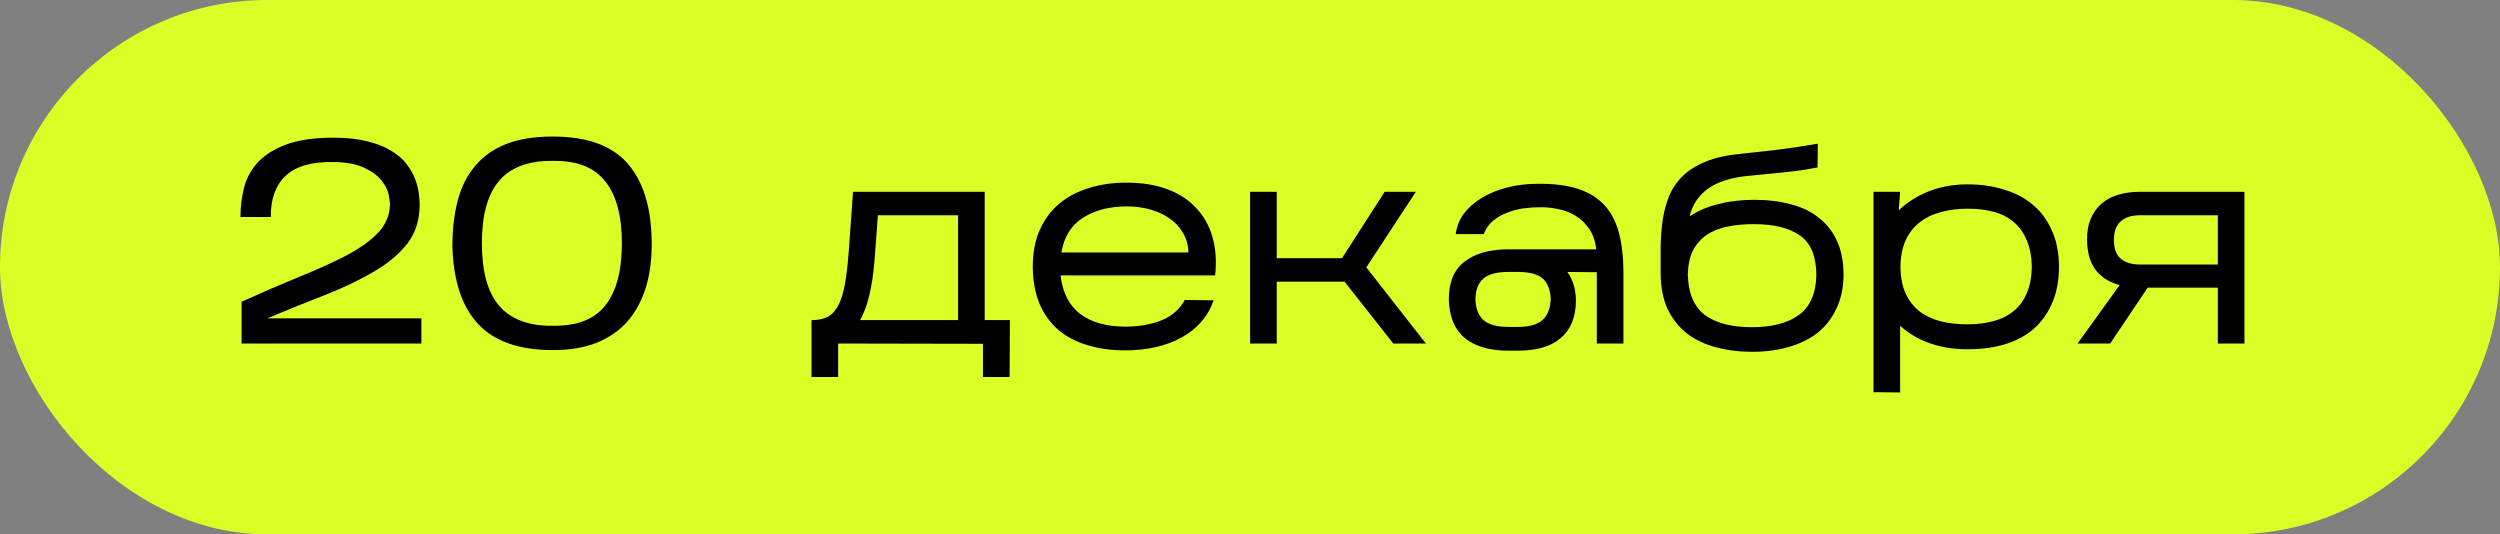
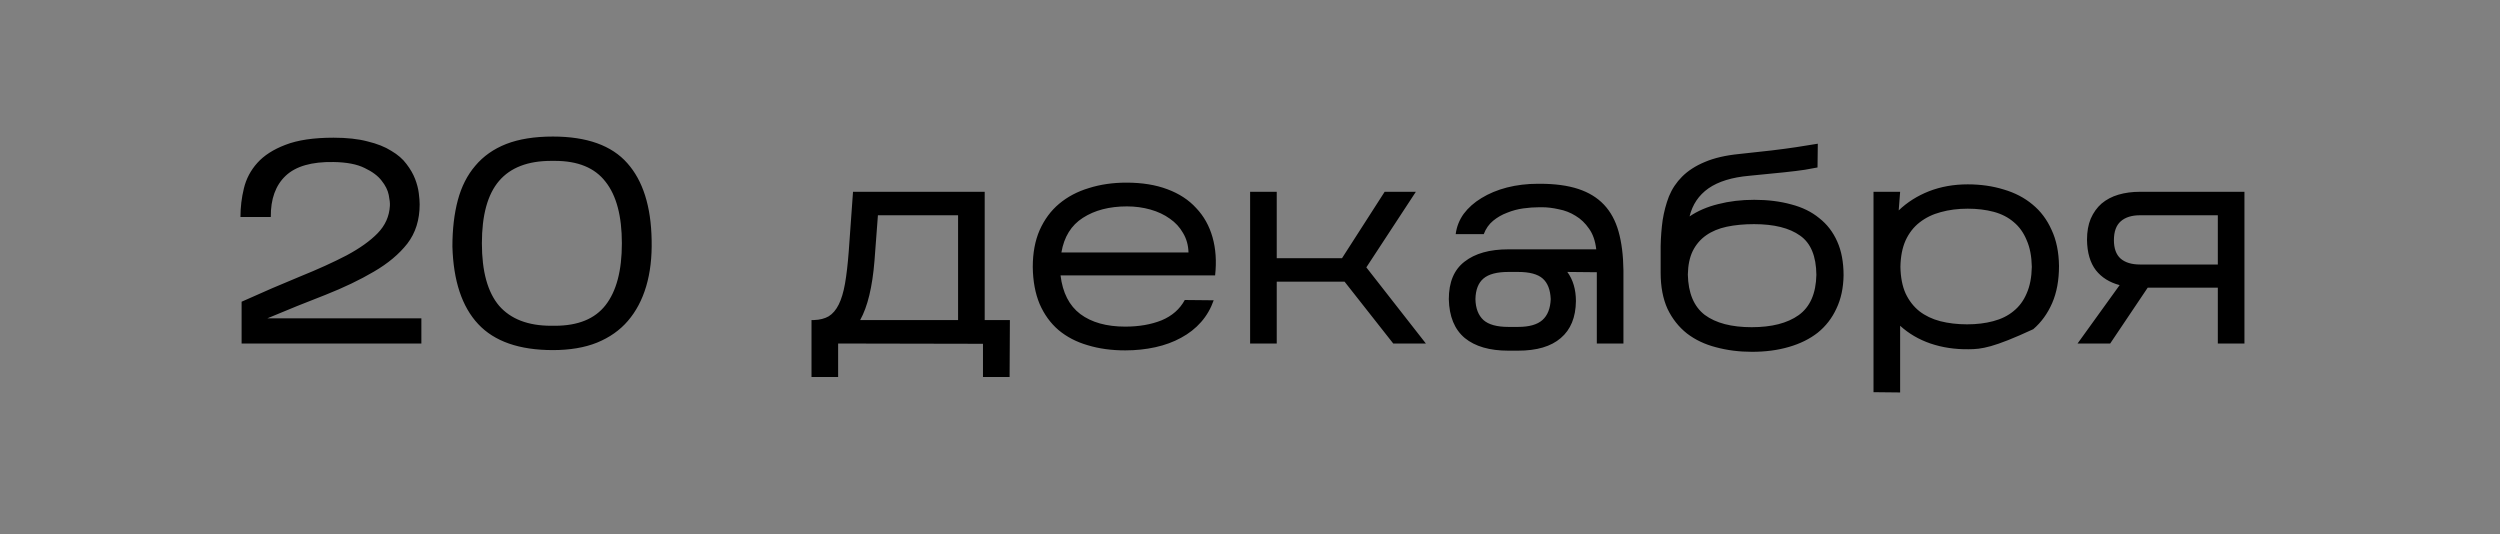
<svg xmlns="http://www.w3.org/2000/svg" width="131" height="28" viewBox="0 0 131 28" fill="none">
  <rect x="0" y="0" width="131" height="28" fill="#808080" stroke="none" />
-   <rect width="131" height="28" rx="14" fill="#DBFF26" />
-   <path d="M22.08 16.68V18H12.66V15.81C13.77 15.31 14.79 14.87 15.72 14.49C16.66 14.11 17.475 13.74 18.165 13.38C18.855 13.01 19.395 12.625 19.785 12.225C20.185 11.815 20.4 11.335 20.43 10.785C20.44 10.655 20.42 10.465 20.37 10.215C20.32 9.965 20.195 9.715 19.995 9.465C19.805 9.215 19.51 8.995 19.11 8.805C18.71 8.605 18.165 8.5 17.475 8.49C16.335 8.47 15.5 8.71 14.97 9.21C14.44 9.71 14.18 10.43 14.19 11.37H12.6C12.6 10.86 12.66 10.36 12.78 9.87C12.9 9.37 13.135 8.925 13.485 8.535C13.835 8.145 14.325 7.83 14.955 7.59C15.595 7.34 16.435 7.215 17.475 7.215C18.175 7.215 18.77 7.28 19.26 7.41C19.76 7.53 20.175 7.695 20.505 7.905C20.845 8.105 21.11 8.335 21.3 8.595C21.5 8.855 21.65 9.115 21.75 9.375C21.85 9.635 21.915 9.885 21.945 10.125C21.975 10.355 21.99 10.55 21.99 10.71C21.99 11.52 21.775 12.205 21.345 12.765C20.915 13.315 20.33 13.805 19.59 14.235C18.86 14.665 18.015 15.07 17.055 15.45C16.095 15.82 15.08 16.23 14.01 16.68H22.08ZM34.146 12.585C34.166 13.485 34.071 14.29 33.861 15C33.651 15.71 33.331 16.315 32.901 16.815C32.481 17.305 31.941 17.685 31.281 17.955C30.631 18.215 29.861 18.345 28.971 18.345C27.211 18.345 25.906 17.89 25.056 16.98C24.206 16.07 23.756 14.715 23.706 12.915C23.706 12.005 23.801 11.195 23.991 10.485C24.181 9.775 24.486 9.175 24.906 8.685C25.326 8.185 25.866 7.805 26.526 7.545C27.196 7.285 28.011 7.155 28.971 7.155C30.751 7.155 32.051 7.62 32.871 8.55C33.691 9.47 34.116 10.815 34.146 12.585ZM25.251 12.75C25.251 14.22 25.551 15.31 26.151 16.02C26.761 16.72 27.671 17.07 28.881 17.07H29.076C30.286 17.07 31.171 16.71 31.731 15.99C32.301 15.26 32.586 14.18 32.586 12.75C32.586 11.32 32.301 10.245 31.731 9.525C31.171 8.795 30.286 8.43 29.076 8.43H28.881C27.661 8.43 26.751 8.78 26.151 9.48C25.551 10.18 25.251 11.27 25.251 12.75ZM43.918 18V19.755H42.523V16.77H42.658C42.958 16.76 43.213 16.695 43.423 16.575C43.633 16.445 43.808 16.24 43.948 15.96C44.088 15.68 44.198 15.315 44.278 14.865C44.358 14.405 44.423 13.845 44.473 13.185L44.698 10.05H51.598V16.77H52.918L52.903 19.755H51.508V18.015L43.918 18ZM45.823 13.665C45.713 15.035 45.463 16.07 45.073 16.77H50.203V11.28H46.003L45.823 13.665ZM63.597 15.735C63.447 16.165 63.227 16.545 62.937 16.875C62.647 17.205 62.297 17.48 61.887 17.7C61.487 17.92 61.037 18.085 60.537 18.195C60.037 18.305 59.512 18.36 58.962 18.36C58.242 18.36 57.587 18.27 56.997 18.09C56.407 17.92 55.897 17.655 55.467 17.295C55.047 16.935 54.717 16.48 54.477 15.93C54.247 15.38 54.127 14.735 54.117 13.995C54.117 13.255 54.237 12.61 54.477 12.06C54.727 11.5 55.067 11.04 55.497 10.68C55.937 10.31 56.457 10.035 57.057 9.855C57.657 9.665 58.312 9.57 59.022 9.57C59.842 9.57 60.557 9.685 61.167 9.915C61.787 10.145 62.292 10.475 62.682 10.905C63.082 11.325 63.367 11.835 63.537 12.435C63.707 13.035 63.752 13.7 63.672 14.43H55.572C55.682 15.34 56.027 16.015 56.607 16.455C57.197 16.895 57.982 17.115 58.962 17.115C59.682 17.115 60.317 17.005 60.867 16.785C61.417 16.555 61.822 16.2 62.082 15.72L63.597 15.735ZM59.052 10.815C58.132 10.815 57.362 11.015 56.742 11.415C56.132 11.805 55.757 12.41 55.617 13.23H62.277C62.267 12.85 62.172 12.51 61.992 12.21C61.822 11.91 61.592 11.66 61.302 11.46C61.012 11.25 60.672 11.09 60.282 10.98C59.892 10.87 59.482 10.815 59.052 10.815ZM66.901 14.76V18H65.506V10.05H66.901V13.53H70.321L72.556 10.05H74.191L71.596 14.01L74.716 18H73.006L70.456 14.76H66.901ZM82.578 15.78C82.568 16.63 82.303 17.275 81.783 17.715C81.273 18.155 80.528 18.375 79.548 18.375H79.038C78.058 18.375 77.298 18.155 76.758 17.715C76.218 17.265 75.938 16.585 75.918 15.675C75.918 14.785 76.193 14.13 76.743 13.71C77.293 13.28 78.058 13.065 79.038 13.065H83.643C83.593 12.625 83.468 12.265 83.268 11.985C83.068 11.695 82.833 11.47 82.563 11.31C82.293 11.14 81.998 11.025 81.678 10.965C81.368 10.895 81.078 10.86 80.808 10.86H80.658C80.388 10.86 80.108 10.88 79.818 10.92C79.528 10.96 79.248 11.035 78.978 11.145C78.708 11.245 78.463 11.385 78.243 11.565C78.023 11.745 77.858 11.98 77.748 12.27H76.278C76.328 11.88 76.468 11.525 76.698 11.205C76.938 10.885 77.248 10.61 77.628 10.38C78.018 10.14 78.463 9.955 78.963 9.825C79.473 9.695 80.013 9.63 80.583 9.63H80.703C81.483 9.63 82.148 9.72 82.698 9.9C83.248 10.08 83.698 10.355 84.048 10.725C84.398 11.095 84.653 11.565 84.813 12.135C84.973 12.705 85.058 13.38 85.068 14.16V18H83.673V14.265L82.128 14.25C82.428 14.66 82.578 15.17 82.578 15.78ZM77.313 15.675C77.323 16.155 77.463 16.52 77.733 16.77C78.003 17.01 78.438 17.13 79.038 17.13H79.548C80.128 17.13 80.553 17.01 80.823 16.77C81.093 16.53 81.238 16.165 81.258 15.675C81.238 15.185 81.098 14.825 80.838 14.595C80.578 14.365 80.148 14.25 79.548 14.25H79.038C78.438 14.25 78.003 14.365 77.733 14.595C77.463 14.825 77.323 15.185 77.313 15.675ZM96.603 14.43C96.593 15.09 96.468 15.67 96.228 16.17C95.998 16.67 95.673 17.09 95.253 17.43C94.833 17.76 94.328 18.01 93.738 18.18C93.158 18.35 92.513 18.435 91.803 18.435C91.133 18.435 90.503 18.355 89.913 18.195C89.333 18.045 88.828 17.805 88.398 17.475C87.968 17.135 87.628 16.705 87.378 16.185C87.138 15.655 87.018 15.025 87.018 14.295C87.018 13.825 87.018 13.355 87.018 12.885C87.028 12.415 87.063 11.965 87.123 11.535C87.193 11.095 87.303 10.68 87.453 10.29C87.613 9.9 87.843 9.555 88.143 9.255C88.453 8.945 88.848 8.69 89.328 8.49C89.818 8.28 90.418 8.14 91.128 8.07C92.408 7.94 93.408 7.82 94.128 7.71C94.858 7.59 95.233 7.53 95.253 7.53L95.238 8.775C95.098 8.805 94.878 8.845 94.578 8.895C94.318 8.935 93.953 8.98 93.483 9.03C93.023 9.08 92.418 9.14 91.668 9.21C90.758 9.29 90.043 9.51 89.523 9.87C89.013 10.23 88.683 10.72 88.533 11.34C88.963 11.05 89.463 10.835 90.033 10.695C90.613 10.545 91.243 10.47 91.923 10.47C92.633 10.47 93.278 10.55 93.858 10.71C94.438 10.86 94.928 11.1 95.328 11.43C95.738 11.75 96.053 12.16 96.273 12.66C96.493 13.15 96.603 13.74 96.603 14.43ZM88.443 14.385C88.463 15.355 88.758 16.06 89.328 16.5C89.908 16.93 90.728 17.145 91.788 17.145C92.838 17.145 93.658 16.935 94.248 16.515C94.848 16.085 95.158 15.38 95.178 14.4C95.168 13.42 94.883 12.735 94.323 12.345C93.763 11.945 92.958 11.745 91.908 11.745C91.388 11.745 90.913 11.79 90.483 11.88C90.063 11.97 89.703 12.12 89.403 12.33C89.103 12.54 88.868 12.815 88.698 13.155C88.538 13.485 88.453 13.895 88.443 14.385ZM103.152 18.3C102.442 18.31 101.777 18.21 101.157 18C100.547 17.79 100.017 17.48 99.567 17.07V20.565L98.172 20.55V10.05H99.567L99.492 11.025C99.942 10.595 100.472 10.26 101.082 10.02C101.702 9.78 102.377 9.66 103.107 9.66C103.787 9.66 104.417 9.75 104.997 9.93C105.577 10.1 106.077 10.36 106.497 10.71C106.927 11.06 107.262 11.505 107.502 12.045C107.752 12.575 107.882 13.205 107.892 13.935C107.892 14.685 107.772 15.335 107.532 15.885C107.292 16.435 106.962 16.89 106.542 17.25C106.122 17.61 105.622 17.875 105.042 18.045C104.462 18.215 103.832 18.3 103.152 18.3ZM99.582 13.98C99.592 14.53 99.682 14.995 99.852 15.375C100.032 15.755 100.272 16.065 100.572 16.305C100.882 16.545 101.247 16.72 101.667 16.83C102.097 16.94 102.567 16.995 103.077 16.995C103.577 16.995 104.032 16.94 104.442 16.83C104.862 16.72 105.217 16.545 105.507 16.305C105.807 16.065 106.037 15.755 106.197 15.375C106.367 14.995 106.457 14.53 106.467 13.98C106.457 13.43 106.367 12.965 106.197 12.585C106.037 12.195 105.812 11.88 105.522 11.64C105.232 11.39 104.882 11.21 104.472 11.1C104.062 10.99 103.607 10.935 103.107 10.935C102.597 10.935 102.127 10.995 101.697 11.115C101.277 11.225 100.907 11.405 100.587 11.655C100.277 11.895 100.032 12.21 99.852 12.6C99.682 12.98 99.592 13.44 99.582 13.98ZM112.539 15.075L110.574 18H108.864L111.069 14.94C110.539 14.8 110.124 14.54 109.824 14.16C109.524 13.77 109.369 13.24 109.359 12.57C109.359 12.14 109.424 11.77 109.554 11.46C109.694 11.14 109.884 10.875 110.124 10.665C110.374 10.455 110.669 10.3 111.009 10.2C111.349 10.1 111.724 10.05 112.134 10.05H117.609V18H116.214V15.075H112.539ZM110.769 12.585C110.769 13.015 110.884 13.335 111.114 13.545C111.354 13.755 111.694 13.86 112.134 13.86H116.214V11.28H112.134C111.704 11.28 111.369 11.385 111.129 11.595C110.889 11.805 110.769 12.135 110.769 12.585Z" fill="black" />
+   <path d="M22.08 16.68V18H12.66V15.81C13.77 15.31 14.79 14.87 15.72 14.49C16.66 14.11 17.475 13.74 18.165 13.38C18.855 13.01 19.395 12.625 19.785 12.225C20.185 11.815 20.4 11.335 20.43 10.785C20.44 10.655 20.42 10.465 20.37 10.215C20.32 9.965 20.195 9.715 19.995 9.465C19.805 9.215 19.51 8.995 19.11 8.805C18.71 8.605 18.165 8.5 17.475 8.49C16.335 8.47 15.5 8.71 14.97 9.21C14.44 9.71 14.18 10.43 14.19 11.37H12.6C12.6 10.86 12.66 10.36 12.78 9.87C12.9 9.37 13.135 8.925 13.485 8.535C13.835 8.145 14.325 7.83 14.955 7.59C15.595 7.34 16.435 7.215 17.475 7.215C18.175 7.215 18.77 7.28 19.26 7.41C19.76 7.53 20.175 7.695 20.505 7.905C20.845 8.105 21.11 8.335 21.3 8.595C21.5 8.855 21.65 9.115 21.75 9.375C21.85 9.635 21.915 9.885 21.945 10.125C21.975 10.355 21.99 10.55 21.99 10.71C21.99 11.52 21.775 12.205 21.345 12.765C20.915 13.315 20.33 13.805 19.59 14.235C18.86 14.665 18.015 15.07 17.055 15.45C16.095 15.82 15.08 16.23 14.01 16.68H22.08ZM34.146 12.585C34.166 13.485 34.071 14.29 33.861 15C33.651 15.71 33.331 16.315 32.901 16.815C32.481 17.305 31.941 17.685 31.281 17.955C30.631 18.215 29.861 18.345 28.971 18.345C27.211 18.345 25.906 17.89 25.056 16.98C24.206 16.07 23.756 14.715 23.706 12.915C23.706 12.005 23.801 11.195 23.991 10.485C24.181 9.775 24.486 9.175 24.906 8.685C25.326 8.185 25.866 7.805 26.526 7.545C27.196 7.285 28.011 7.155 28.971 7.155C30.751 7.155 32.051 7.62 32.871 8.55C33.691 9.47 34.116 10.815 34.146 12.585ZM25.251 12.75C25.251 14.22 25.551 15.31 26.151 16.02C26.761 16.72 27.671 17.07 28.881 17.07H29.076C30.286 17.07 31.171 16.71 31.731 15.99C32.301 15.26 32.586 14.18 32.586 12.75C32.586 11.32 32.301 10.245 31.731 9.525C31.171 8.795 30.286 8.43 29.076 8.43H28.881C27.661 8.43 26.751 8.78 26.151 9.48C25.551 10.18 25.251 11.27 25.251 12.75ZM43.918 18V19.755H42.523V16.77H42.658C42.958 16.76 43.213 16.695 43.423 16.575C43.633 16.445 43.808 16.24 43.948 15.96C44.088 15.68 44.198 15.315 44.278 14.865C44.358 14.405 44.423 13.845 44.473 13.185L44.698 10.05H51.598V16.77H52.918L52.903 19.755H51.508V18.015L43.918 18ZM45.823 13.665C45.713 15.035 45.463 16.07 45.073 16.77H50.203V11.28H46.003L45.823 13.665ZM63.597 15.735C63.447 16.165 63.227 16.545 62.937 16.875C62.647 17.205 62.297 17.48 61.887 17.7C61.487 17.92 61.037 18.085 60.537 18.195C60.037 18.305 59.512 18.36 58.962 18.36C58.242 18.36 57.587 18.27 56.997 18.09C56.407 17.92 55.897 17.655 55.467 17.295C55.047 16.935 54.717 16.48 54.477 15.93C54.247 15.38 54.127 14.735 54.117 13.995C54.117 13.255 54.237 12.61 54.477 12.06C54.727 11.5 55.067 11.04 55.497 10.68C55.937 10.31 56.457 10.035 57.057 9.855C57.657 9.665 58.312 9.57 59.022 9.57C59.842 9.57 60.557 9.685 61.167 9.915C61.787 10.145 62.292 10.475 62.682 10.905C63.082 11.325 63.367 11.835 63.537 12.435C63.707 13.035 63.752 13.7 63.672 14.43H55.572C55.682 15.34 56.027 16.015 56.607 16.455C57.197 16.895 57.982 17.115 58.962 17.115C59.682 17.115 60.317 17.005 60.867 16.785C61.417 16.555 61.822 16.2 62.082 15.72L63.597 15.735ZM59.052 10.815C58.132 10.815 57.362 11.015 56.742 11.415C56.132 11.805 55.757 12.41 55.617 13.23H62.277C62.267 12.85 62.172 12.51 61.992 12.21C61.822 11.91 61.592 11.66 61.302 11.46C61.012 11.25 60.672 11.09 60.282 10.98C59.892 10.87 59.482 10.815 59.052 10.815ZM66.901 14.76V18H65.506V10.05H66.901V13.53H70.321L72.556 10.05H74.191L71.596 14.01L74.716 18H73.006L70.456 14.76H66.901ZM82.578 15.78C82.568 16.63 82.303 17.275 81.783 17.715C81.273 18.155 80.528 18.375 79.548 18.375H79.038C78.058 18.375 77.298 18.155 76.758 17.715C76.218 17.265 75.938 16.585 75.918 15.675C75.918 14.785 76.193 14.13 76.743 13.71C77.293 13.28 78.058 13.065 79.038 13.065H83.643C83.593 12.625 83.468 12.265 83.268 11.985C83.068 11.695 82.833 11.47 82.563 11.31C82.293 11.14 81.998 11.025 81.678 10.965C81.368 10.895 81.078 10.86 80.808 10.86H80.658C80.388 10.86 80.108 10.88 79.818 10.92C79.528 10.96 79.248 11.035 78.978 11.145C78.708 11.245 78.463 11.385 78.243 11.565C78.023 11.745 77.858 11.98 77.748 12.27H76.278C76.328 11.88 76.468 11.525 76.698 11.205C76.938 10.885 77.248 10.61 77.628 10.38C78.018 10.14 78.463 9.955 78.963 9.825C79.473 9.695 80.013 9.63 80.583 9.63H80.703C81.483 9.63 82.148 9.72 82.698 9.9C83.248 10.08 83.698 10.355 84.048 10.725C84.398 11.095 84.653 11.565 84.813 12.135C84.973 12.705 85.058 13.38 85.068 14.16V18H83.673V14.265L82.128 14.25C82.428 14.66 82.578 15.17 82.578 15.78ZM77.313 15.675C77.323 16.155 77.463 16.52 77.733 16.77C78.003 17.01 78.438 17.13 79.038 17.13H79.548C80.128 17.13 80.553 17.01 80.823 16.77C81.093 16.53 81.238 16.165 81.258 15.675C81.238 15.185 81.098 14.825 80.838 14.595C80.578 14.365 80.148 14.25 79.548 14.25H79.038C78.438 14.25 78.003 14.365 77.733 14.595C77.463 14.825 77.323 15.185 77.313 15.675ZM96.603 14.43C96.593 15.09 96.468 15.67 96.228 16.17C95.998 16.67 95.673 17.09 95.253 17.43C94.833 17.76 94.328 18.01 93.738 18.18C93.158 18.35 92.513 18.435 91.803 18.435C91.133 18.435 90.503 18.355 89.913 18.195C89.333 18.045 88.828 17.805 88.398 17.475C87.968 17.135 87.628 16.705 87.378 16.185C87.138 15.655 87.018 15.025 87.018 14.295C87.018 13.825 87.018 13.355 87.018 12.885C87.028 12.415 87.063 11.965 87.123 11.535C87.193 11.095 87.303 10.68 87.453 10.29C87.613 9.9 87.843 9.555 88.143 9.255C88.453 8.945 88.848 8.69 89.328 8.49C89.818 8.28 90.418 8.14 91.128 8.07C92.408 7.94 93.408 7.82 94.128 7.71C94.858 7.59 95.233 7.53 95.253 7.53L95.238 8.775C95.098 8.805 94.878 8.845 94.578 8.895C94.318 8.935 93.953 8.98 93.483 9.03C93.023 9.08 92.418 9.14 91.668 9.21C90.758 9.29 90.043 9.51 89.523 9.87C89.013 10.23 88.683 10.72 88.533 11.34C88.963 11.05 89.463 10.835 90.033 10.695C90.613 10.545 91.243 10.47 91.923 10.47C92.633 10.47 93.278 10.55 93.858 10.71C94.438 10.86 94.928 11.1 95.328 11.43C95.738 11.75 96.053 12.16 96.273 12.66C96.493 13.15 96.603 13.74 96.603 14.43ZM88.443 14.385C88.463 15.355 88.758 16.06 89.328 16.5C89.908 16.93 90.728 17.145 91.788 17.145C92.838 17.145 93.658 16.935 94.248 16.515C94.848 16.085 95.158 15.38 95.178 14.4C95.168 13.42 94.883 12.735 94.323 12.345C93.763 11.945 92.958 11.745 91.908 11.745C91.388 11.745 90.913 11.79 90.483 11.88C90.063 11.97 89.703 12.12 89.403 12.33C89.103 12.54 88.868 12.815 88.698 13.155C88.538 13.485 88.453 13.895 88.443 14.385ZM103.152 18.3C102.442 18.31 101.777 18.21 101.157 18C100.547 17.79 100.017 17.48 99.567 17.07V20.565L98.172 20.55V10.05H99.567L99.492 11.025C99.942 10.595 100.472 10.26 101.082 10.02C101.702 9.78 102.377 9.66 103.107 9.66C103.787 9.66 104.417 9.75 104.997 9.93C105.577 10.1 106.077 10.36 106.497 10.71C106.927 11.06 107.262 11.505 107.502 12.045C107.752 12.575 107.882 13.205 107.892 13.935C107.892 14.685 107.772 15.335 107.532 15.885C107.292 16.435 106.962 16.89 106.542 17.25C104.462 18.215 103.832 18.3 103.152 18.3ZM99.582 13.98C99.592 14.53 99.682 14.995 99.852 15.375C100.032 15.755 100.272 16.065 100.572 16.305C100.882 16.545 101.247 16.72 101.667 16.83C102.097 16.94 102.567 16.995 103.077 16.995C103.577 16.995 104.032 16.94 104.442 16.83C104.862 16.72 105.217 16.545 105.507 16.305C105.807 16.065 106.037 15.755 106.197 15.375C106.367 14.995 106.457 14.53 106.467 13.98C106.457 13.43 106.367 12.965 106.197 12.585C106.037 12.195 105.812 11.88 105.522 11.64C105.232 11.39 104.882 11.21 104.472 11.1C104.062 10.99 103.607 10.935 103.107 10.935C102.597 10.935 102.127 10.995 101.697 11.115C101.277 11.225 100.907 11.405 100.587 11.655C100.277 11.895 100.032 12.21 99.852 12.6C99.682 12.98 99.592 13.44 99.582 13.98ZM112.539 15.075L110.574 18H108.864L111.069 14.94C110.539 14.8 110.124 14.54 109.824 14.16C109.524 13.77 109.369 13.24 109.359 12.57C109.359 12.14 109.424 11.77 109.554 11.46C109.694 11.14 109.884 10.875 110.124 10.665C110.374 10.455 110.669 10.3 111.009 10.2C111.349 10.1 111.724 10.05 112.134 10.05H117.609V18H116.214V15.075H112.539ZM110.769 12.585C110.769 13.015 110.884 13.335 111.114 13.545C111.354 13.755 111.694 13.86 112.134 13.86H116.214V11.28H112.134C111.704 11.28 111.369 11.385 111.129 11.595C110.889 11.805 110.769 12.135 110.769 12.585Z" fill="black" />
</svg>